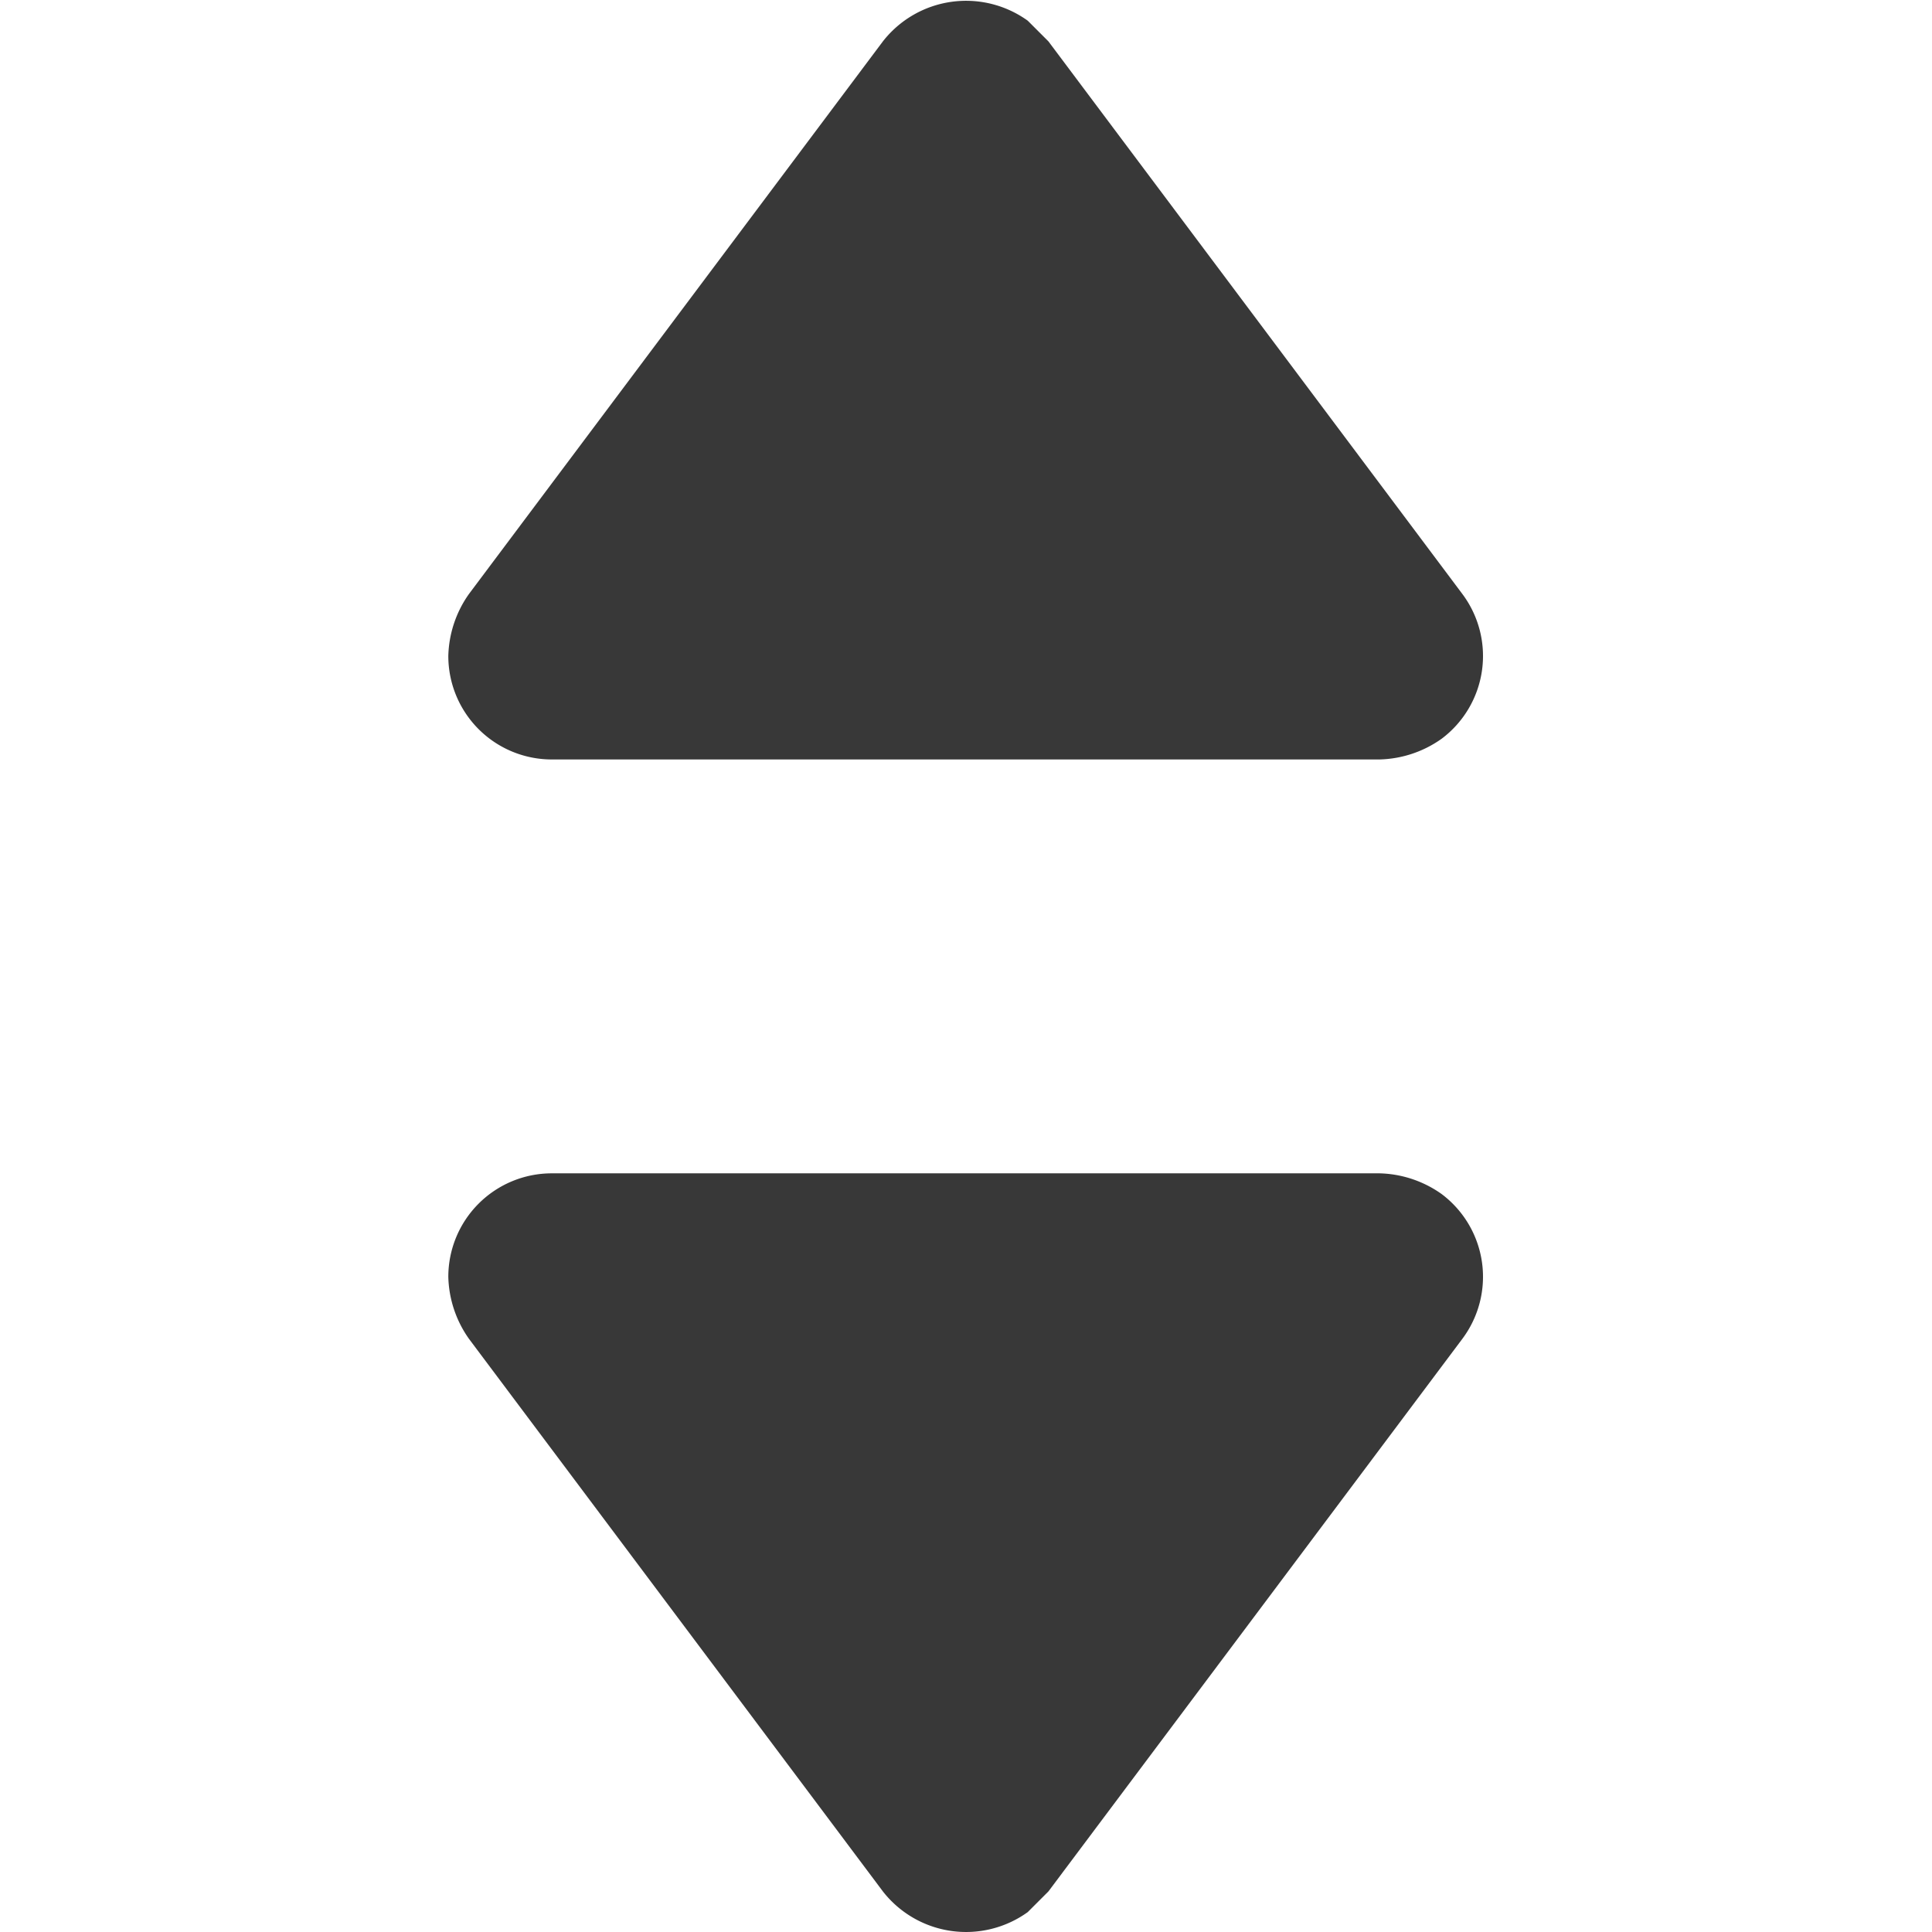
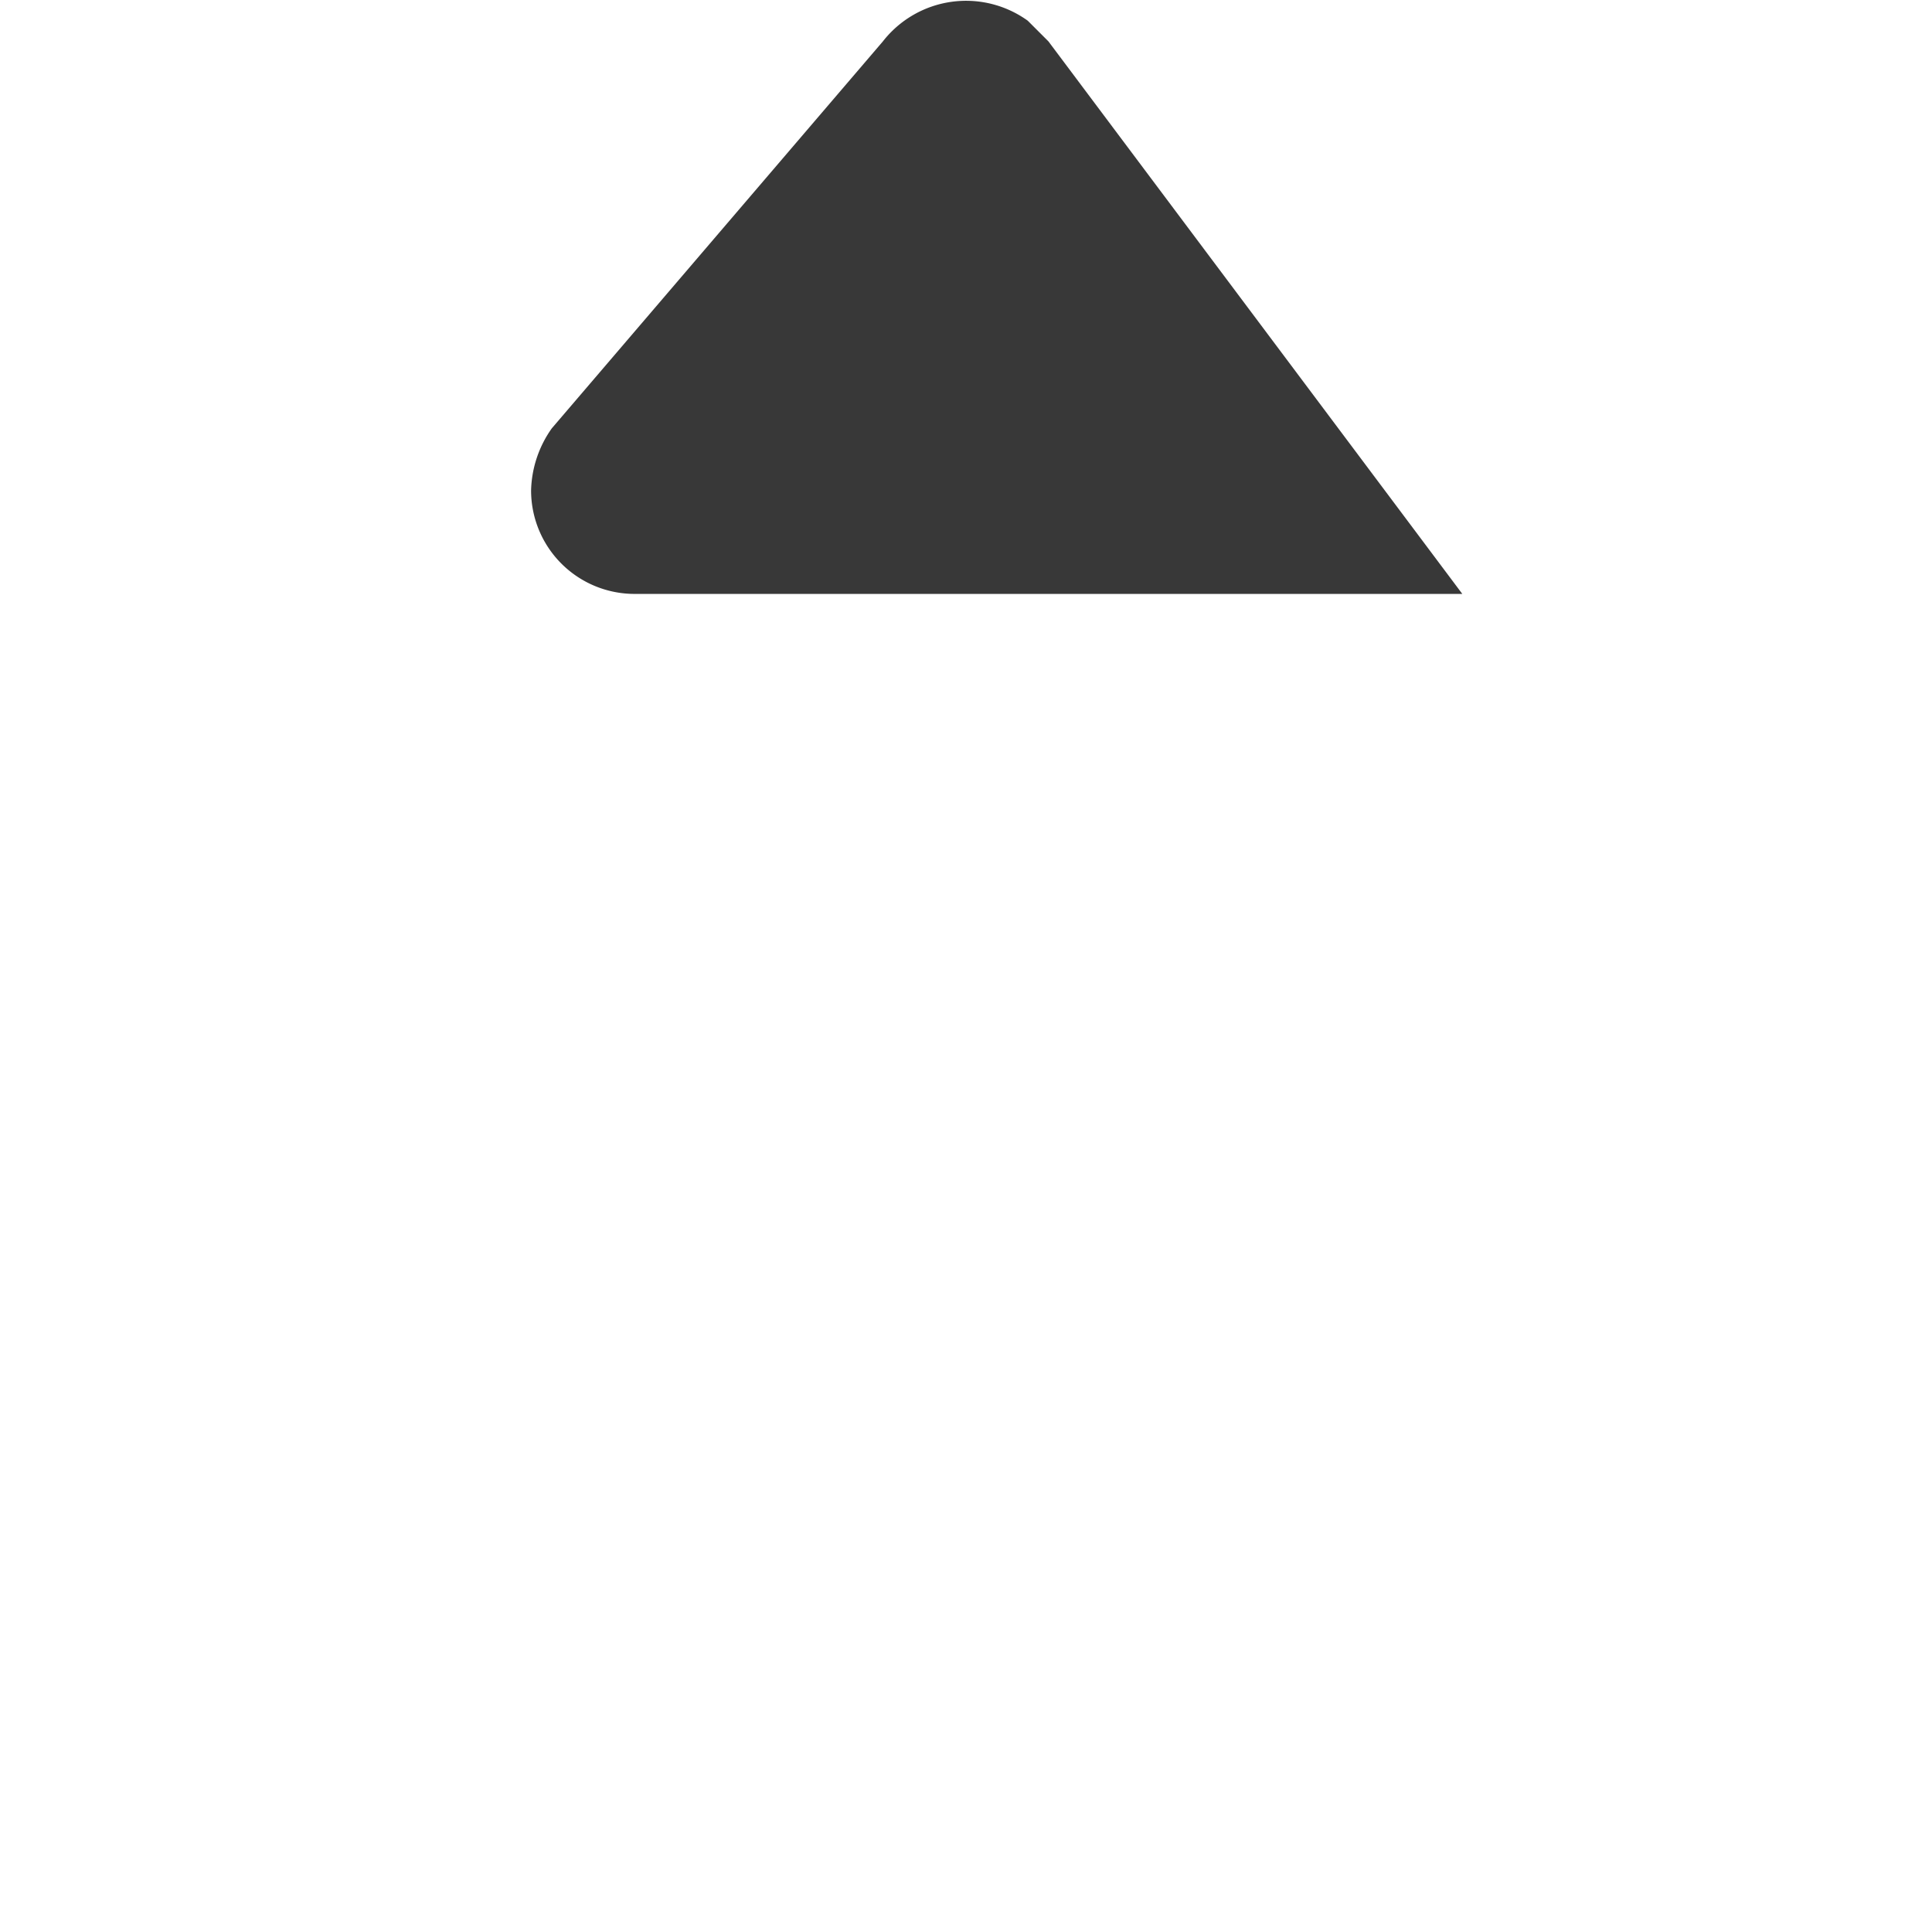
<svg xmlns="http://www.w3.org/2000/svg" t="1767276131577" class="icon" viewBox="0 0 1024 1024" version="1.1" p-id="3416" width="200" height="200">
-   <path d="M555.691 1002.485l219.362-292.848a54.841 54.841 0 0 0-10.968-76.777 59.228 59.228 0 0 0-32.904-10.968h-438.724a54.841 54.841 0 0 0-54.841 54.841 59.228 59.228 0 0 0 10.968 32.904l219.362 292.848a55.937 55.937 0 0 0 76.777 10.968z" fill="#383838" p-id="3417" />
-   <path d="M555.691 21.936l219.362 292.848a54.841 54.841 0 0 1-10.968 76.777 59.228 59.228 0 0 1-32.904 10.968h-438.724a54.841 54.841 0 0 1-54.841-54.841 59.228 59.228 0 0 1 10.968-32.904L467.947 21.936a55.937 55.937 0 0 1 76.777-10.968z" fill="#383838" p-id="3418" />
+   <path d="M555.691 21.936l219.362 292.848h-438.724a54.841 54.841 0 0 1-54.841-54.841 59.228 59.228 0 0 1 10.968-32.904L467.947 21.936a55.937 55.937 0 0 1 76.777-10.968z" fill="#383838" p-id="3418" />
</svg>